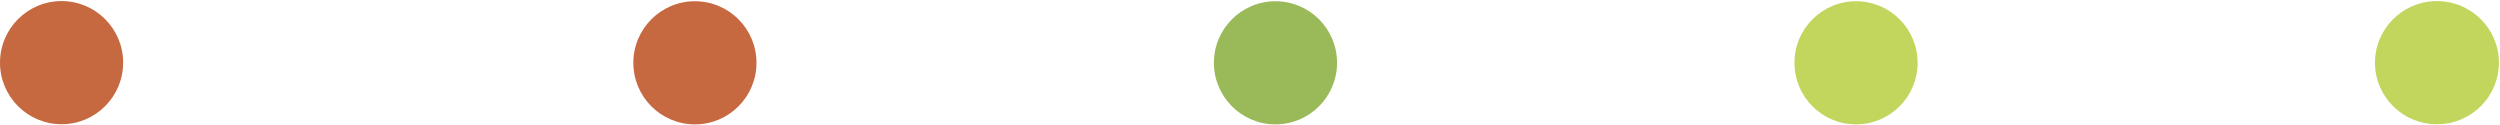
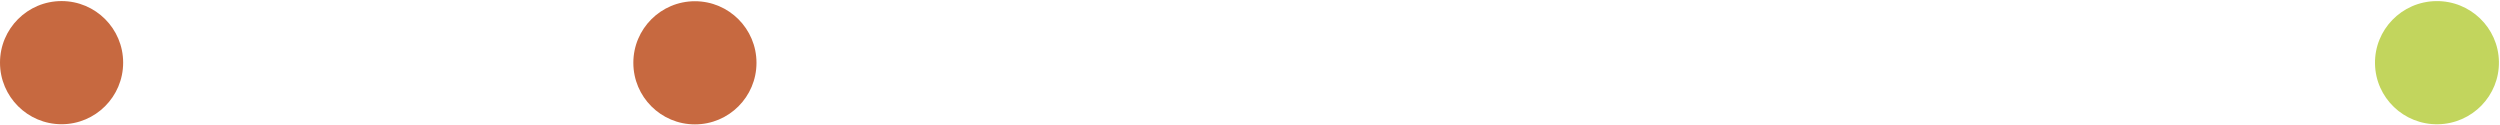
<svg xmlns="http://www.w3.org/2000/svg" width="142.104" height="7.122" viewBox="0 0 142.104 7.122">
  <g id="Group_711" data-name="Group 711" transform="translate(-150 -2057.939)">
    <circle id="Ellipse_2" data-name="Ellipse 2" cx="3.5" cy="3.5" r="3.5" transform="translate(150 2058)" fill="#c76940" />
    <circle id="Ellipse_3" data-name="Ellipse 3" cx="3.5" cy="3.5" r="3.5" transform="translate(186 2058.009)" fill="#c76940" />
-     <circle id="Ellipse_4" data-name="Ellipse 4" cx="3.5" cy="3.5" r="3.5" transform="translate(219 2058.009)" fill="#9aba5a" />
-     <circle id="Ellipse_5" data-name="Ellipse 5" cx="3.5" cy="3.5" r="3.5" transform="translate(252 2058.009)" fill="#c2d55d" />
    <ellipse id="Ellipse_6" data-name="Ellipse 6" cx="3.522" cy="3.5" rx="3.522" ry="3.5" transform="matrix(1, -0.017, 0.017, 1, 284.939, 2058.062)" fill="#c2d55d" />
  </g>
</svg>